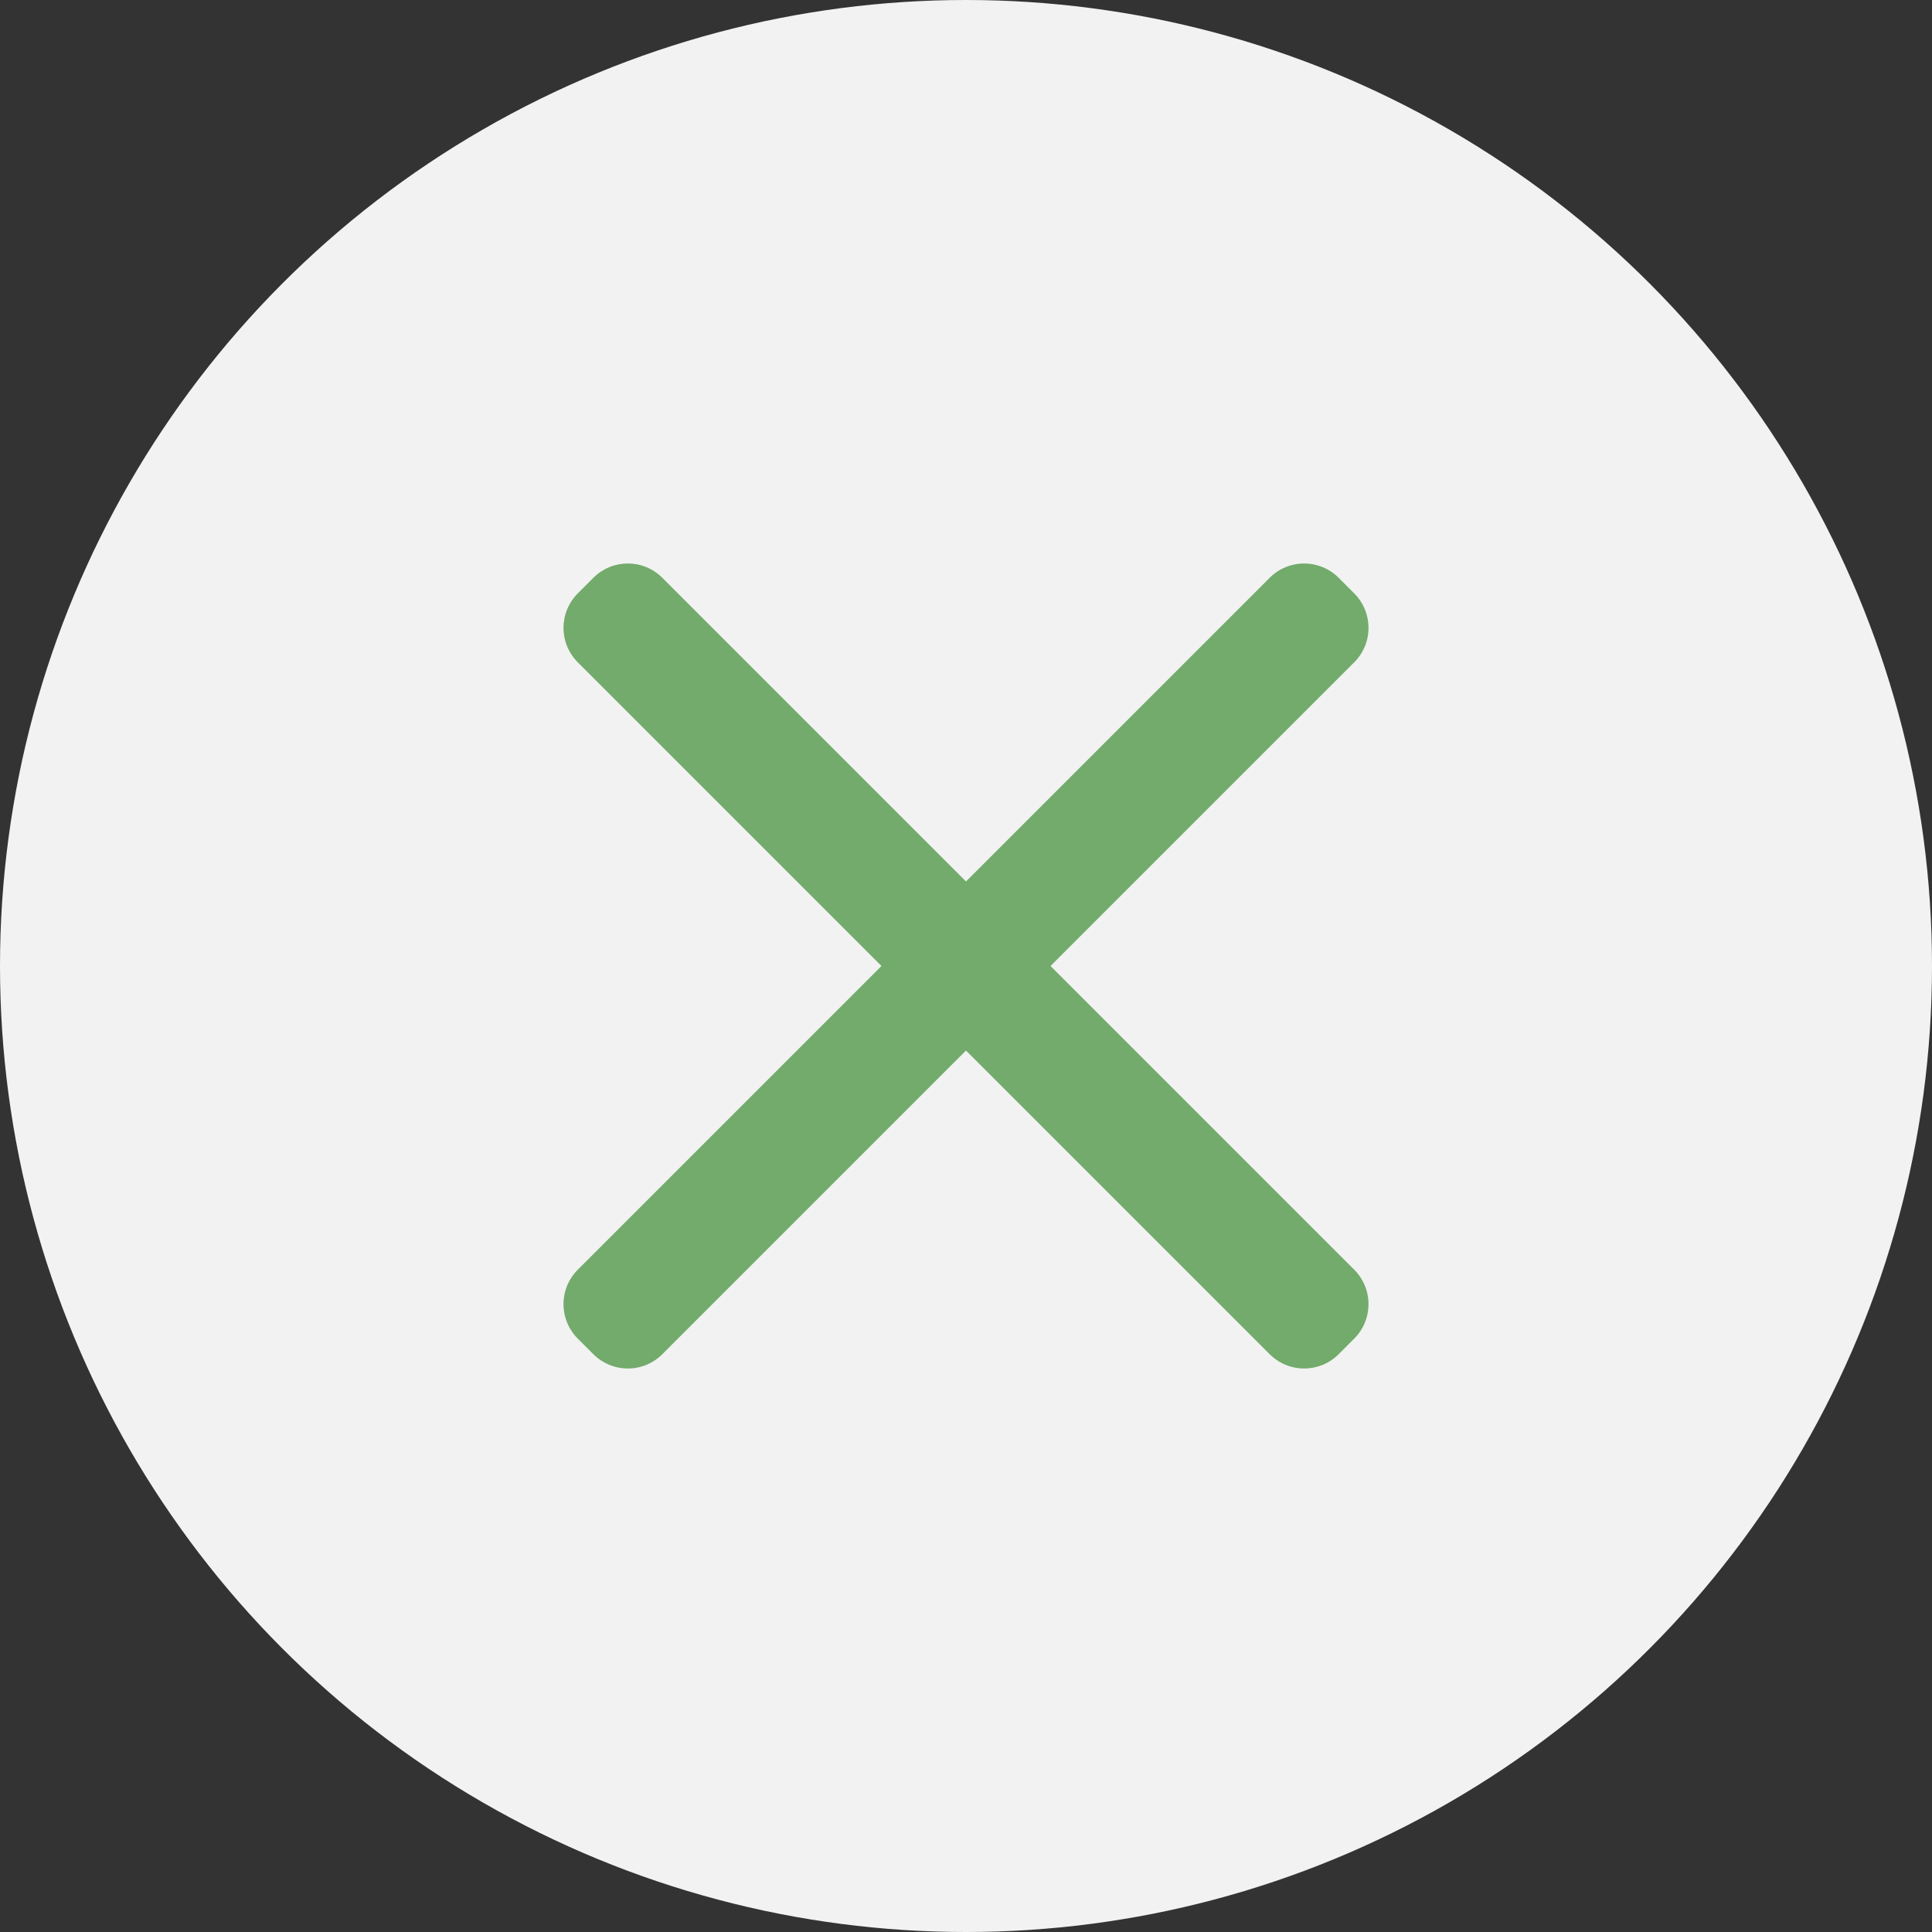
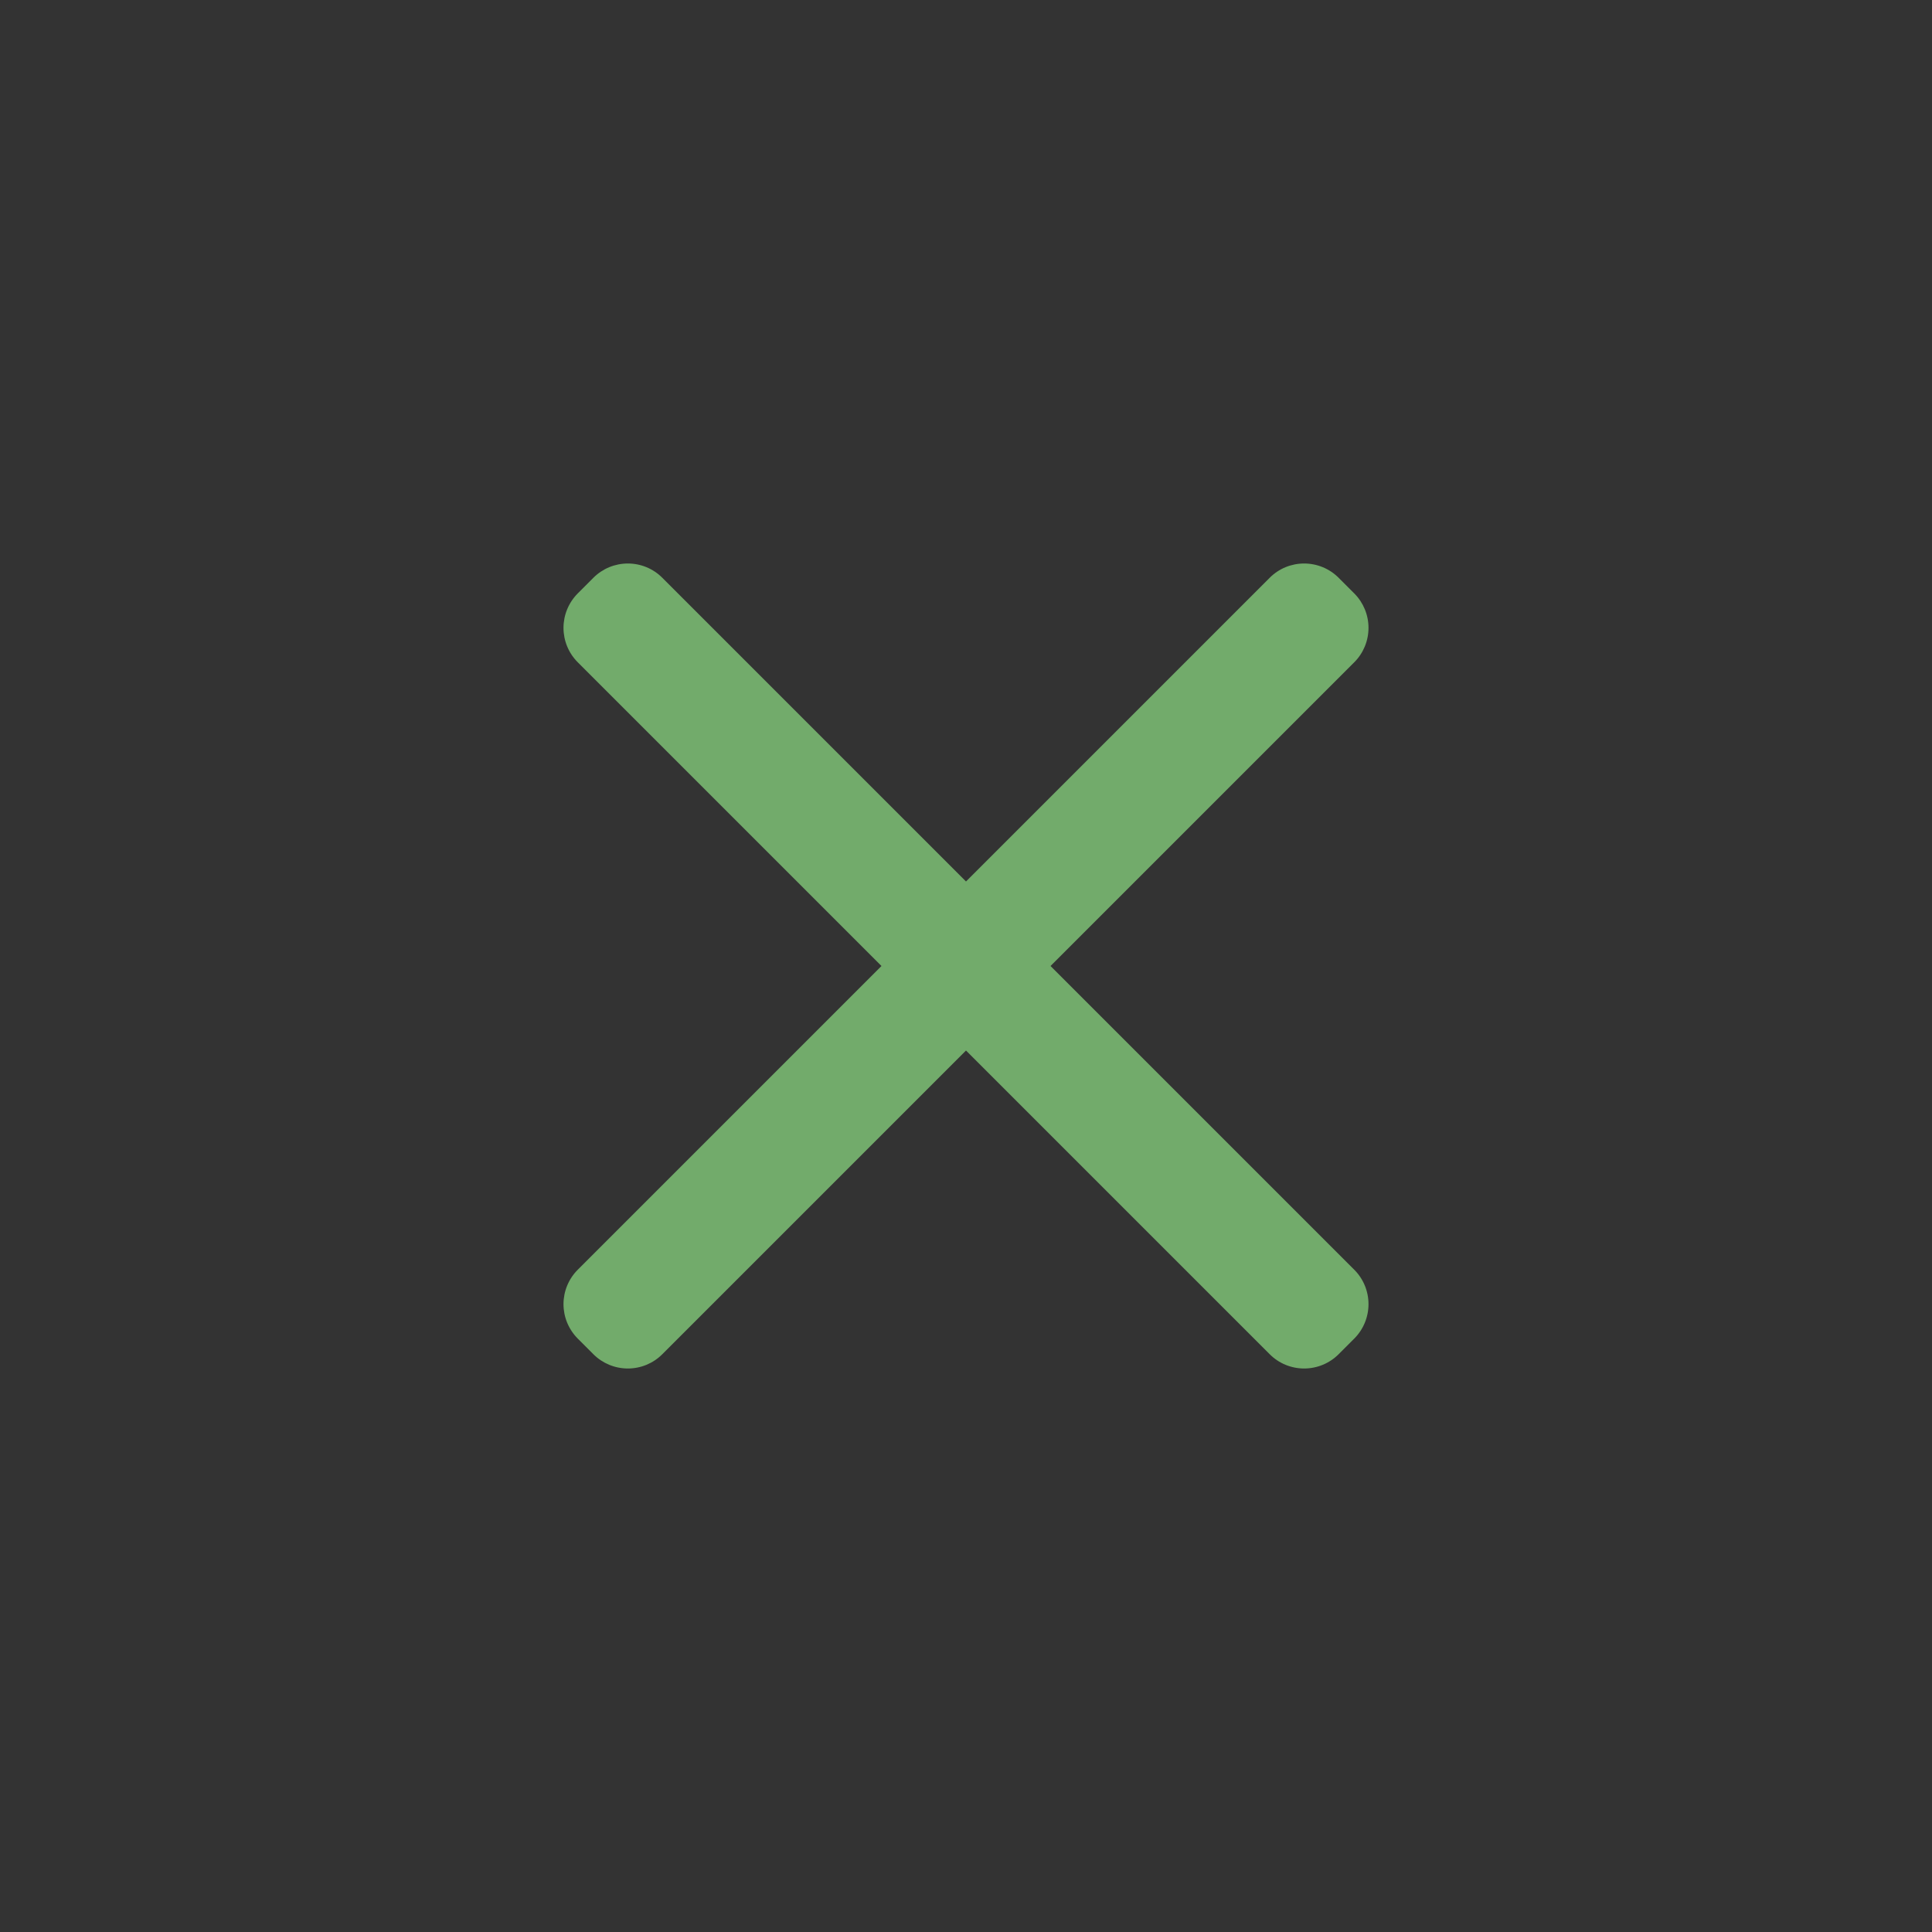
<svg xmlns="http://www.w3.org/2000/svg" width="48" height="48" viewBox="0 0 48 48" fill="none">
  <rect x="0" y="0" width="48" height="48" fill="#333333" stroke="none" />
-   <circle cx="24" cy="24" r="24" fill="#F2F2F2" />
  <path d="M33.646 14.743L33.257 14.354C33.03 14.127 32.722 14 32.401 14C32.08 14 31.772 14.127 31.546 14.354L24 21.9L16.454 14.354C16.228 14.127 15.92 14 15.599 14C15.278 14 14.97 14.127 14.743 14.354L14.354 14.743C14.242 14.856 14.153 14.989 14.092 15.136C14.031 15.283 14 15.44 14 15.599C14 15.758 14.031 15.915 14.092 16.062C14.153 16.209 14.242 16.342 14.354 16.454L21.9 24L14.354 31.546C14.242 31.658 14.153 31.791 14.092 31.938C14.031 32.085 14 32.242 14 32.401C14 32.56 14.031 32.717 14.092 32.864C14.153 33.011 14.242 33.144 14.354 33.257L14.743 33.646C14.97 33.873 15.278 34 15.599 34C15.92 34 16.228 33.873 16.454 33.646L24 26.1L31.546 33.646C31.772 33.873 32.08 34 32.401 34C32.722 34 33.03 33.873 33.257 33.646L33.646 33.257C33.873 33.03 34 32.722 34 32.401C34 32.08 33.873 31.772 33.646 31.546L26.1 24L33.646 16.454C33.873 16.228 34 15.92 34 15.599C34 15.278 33.873 14.97 33.646 14.743Z" fill="#72AB6B" />
</svg>